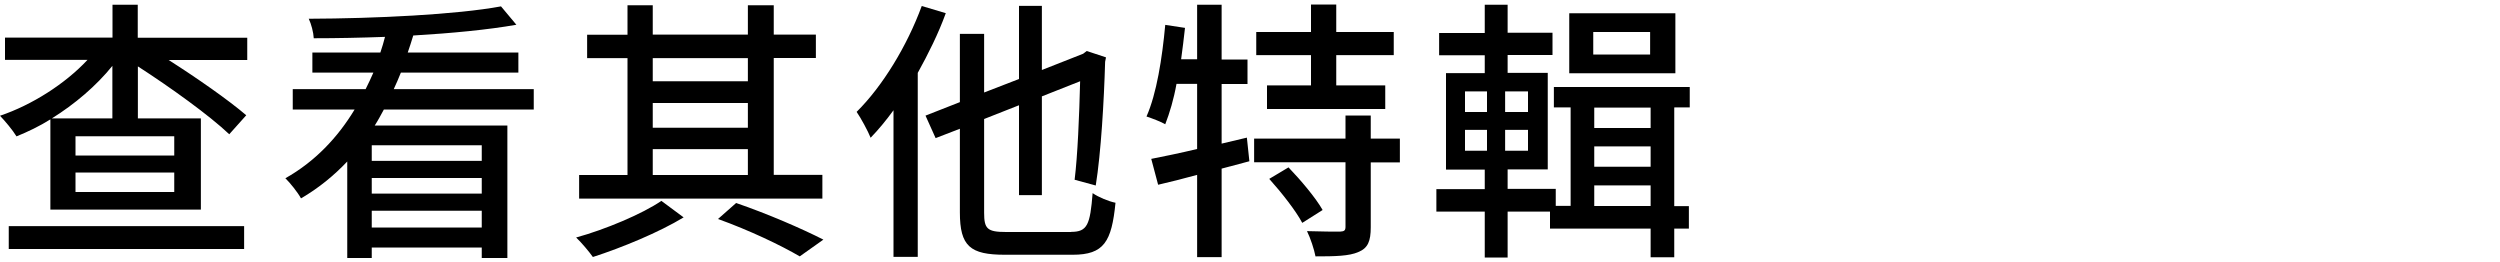
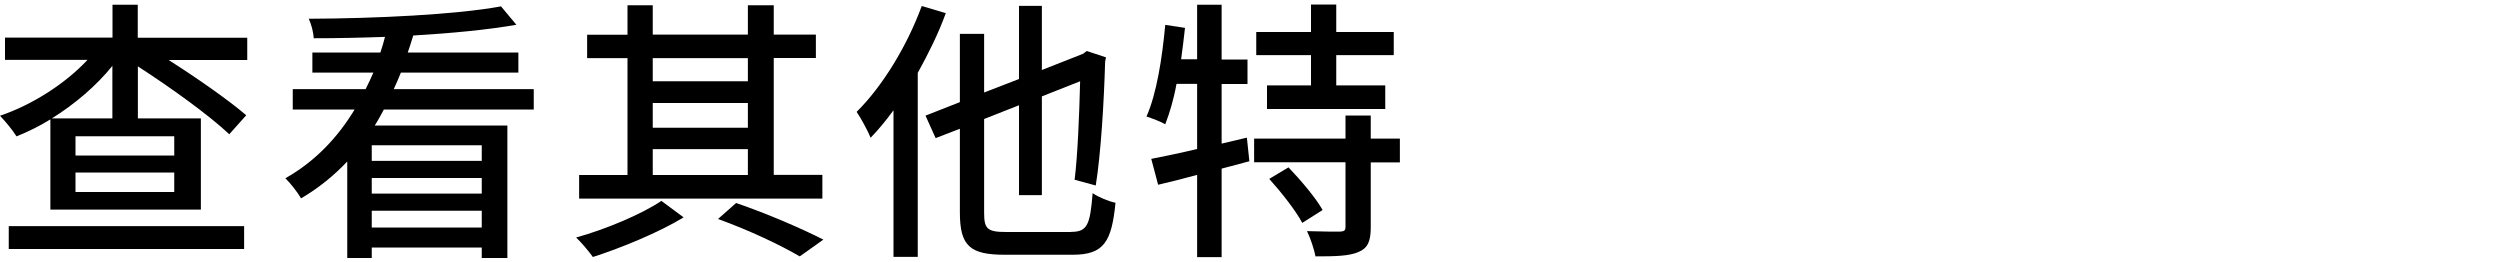
<svg xmlns="http://www.w3.org/2000/svg" id="_圖層_2" width="200" height="21" viewBox="0 0 200 21">
  <defs>
    <clipPath id="clippath">
      <rect width="200" height="21" style="fill:none; stroke-width:0px;" />
    </clipPath>
  </defs>
  <g id="_圖層_1-2">
    <g style="clip-path:url(#clippath);">
      <path d="M19.78,4.8h-6.29c2.31,1.47,4.77,3.19,6.21,4.42l-1.36,1.52c-1.58-1.5-4.69-3.74-7.31-5.43v4.16h5.04v7.3H4.03v-7.22c-.88.55-1.8.99-2.71,1.36C1.01,10.4.4,9.68,0,9.26c2.55-.86,5.21-2.55,7-4.47H.4v-1.78h8.6V.38h2.02v2.64h8.76v1.78ZM.7,18.09h18.83v1.83H.7v-1.83ZM8.99,9.47v-4.2c-1.3,1.61-3.01,3.06-4.84,4.2h4.84ZM13.94,10.9h-7.9v1.54h7.9v-1.54ZM13.94,13.8h-7.9v1.56h7.9v-1.56Z" style="stroke-width:0px;" />
      <path d="M30.71,8.76c-.24.44-.46.86-.73,1.28h10.61v10.6h-2.05v-.84h-8.8v.84h-1.96v-7.72c-1.06,1.12-2.29,2.13-3.7,2.95-.26-.48-.86-1.23-1.25-1.61,2.38-1.34,4.2-3.28,5.54-5.5h-4.95v-1.63h5.83c.22-.42.42-.88.62-1.32h-4.88v-1.61h5.44c.15-.42.26-.84.37-1.25-1.94.07-3.87.11-5.7.11-.02-.46-.2-1.14-.4-1.56,5.32-.02,11.82-.33,15.38-.99l1.23,1.47c-2.27.4-5.19.68-8.25.86-.13.46-.29.9-.44,1.36h8.85v1.61h-9.4c-.18.44-.37.9-.57,1.32h11.2v1.63h-11.99ZM38.54,11.62h-8.8v1.25h8.8v-1.25ZM29.74,15.49h8.8v-1.25h-8.8v1.25ZM38.54,18.2v-1.34h-8.8v1.34h8.8Z" style="stroke-width:0px;" />
      <path d="M54.69,17.39c-1.96,1.19-4.93,2.42-7.26,3.17-.31-.44-.9-1.14-1.34-1.56,2.33-.64,5.3-1.89,6.82-2.93l1.78,1.32ZM65.8,15.89h-19.47v-1.89h3.87V4.65h-3.23v-1.87h3.23V.42h2.02v2.35h7.61V.42h2.07v2.35h3.37v1.87h-3.37v9.35h3.89v1.89h0ZM52.22,4.65v1.85h7.61v-1.85h-7.61ZM52.22,10.22h7.61v-1.98h-7.61v1.98ZM52.22,14h7.61v-2.07h-7.61v2.07ZM58.89,16.24c2.51.86,5.3,2.07,6.98,2.93l-1.89,1.34c-1.5-.88-4.03-2.09-6.54-2.99,0,0,1.45-1.28,1.45-1.28Z" style="stroke-width:0px;" />
      <path d="M75.66,1.06c-.59,1.63-1.39,3.23-2.24,4.77v14.72h-1.94v-11.73c-.59.81-1.21,1.56-1.83,2.2-.2-.51-.79-1.6-1.12-2.07,2.07-2.05,4.03-5.26,5.21-8.47l1.91.57h.01ZM85.69,18.55c1.3,0,1.52-.57,1.72-3.1.48.33,1.28.66,1.83.77-.31,3.12-.92,4.16-3.43,4.16h-5.41c-2.79,0-3.61-.68-3.61-3.39v-6.69l-1.94.75-.81-1.8,2.75-1.08V2.71h1.94v4.69l2.79-1.08V.47h1.83v5.13l3.3-1.3.29-.22,1.54.51-.07.35c-.09,3.15-.33,7.28-.75,9.9l-1.69-.46c.24-1.94.37-5.08.44-7.88l-3.06,1.21v7.9h-1.83v-7.19l-2.79,1.1v7.5c0,1.28.24,1.54,1.76,1.54h5.21-.01Z" style="stroke-width:0px;" />
      <path d="M99.95,12.9l-2.22.59v7.08h-1.96v-6.58c-1.12.31-2.18.57-3.12.79l-.55-2.07c1.01-.2,2.29-.46,3.67-.79v-5.21h-1.65c-.22,1.23-.55,2.33-.9,3.23-.33-.2-1.08-.48-1.5-.62.81-1.83,1.25-4.64,1.5-7.33l1.58.24c-.09.84-.2,1.69-.31,2.51h1.28V.38h1.96v4.38h2.07v1.96h-2.07v4.77l2.02-.48.2,1.89h0ZM111.99,12.99h-2.33v5.19c0,1.1-.22,1.67-.99,1.98-.73.33-1.89.35-3.43.35-.11-.57-.4-1.45-.68-2.02,1.14.04,2.29.04,2.64.04.35-.02.44-.09.44-.4v-5.15h-7.31v-1.89h7.31v-1.85h2.02v1.85h2.33v1.89h0ZM104.88,4.41h-4.38v-1.85h4.38V.36h2.02v2.2h4.6v1.85h-4.6v2.42h3.92v1.89h-9.46v-1.89h3.52s0-2.42,0-2.42ZM103.08,13.39c.99,1.03,2.18,2.44,2.73,3.41l-1.63,1.03c-.51-.97-1.67-2.44-2.64-3.52,0,0,1.54-.92,1.54-.92Z" style="stroke-width:0px;" />
-       <path d="M133.94,8.61v7.88h1.17v1.8h-1.17v2.29h-1.89v-2.29h-8.05v-1.36h-3.39v3.67h-1.83v-3.67h-3.87v-1.8h3.87v-1.56h-3.1v-7.72h3.1v-1.43h-3.65v-1.78h3.65V.38h1.83v2.24h3.59v1.78h-3.59v1.43h3.21v7.72h-3.21v1.56h3.85v1.36h1.19v-7.88h-1.34v-1.63h10.87v1.63h-1.23v.02ZM117.2,8.96h1.76v-1.65h-1.76v1.65ZM117.2,12.06h1.76v-1.67h-1.76v1.67ZM122.24,7.31h-1.83v1.65h1.83s0-1.65,0-1.65ZM122.24,10.39h-1.83v1.67h1.83v-1.67ZM134.03,5.86h-8.49V1.06h8.49s0,4.8,0,4.8ZM132.01,2.56h-4.55v1.8h4.55v-1.8ZM132.05,8.61h-4.51v1.63h4.51v-1.63ZM132.05,11.71h-4.51v1.63h4.51v-1.63ZM132.05,16.48v-1.65h-4.51v1.65h4.51Z" style="stroke-width:0px;" />
    </g>
  </g>
</svg>